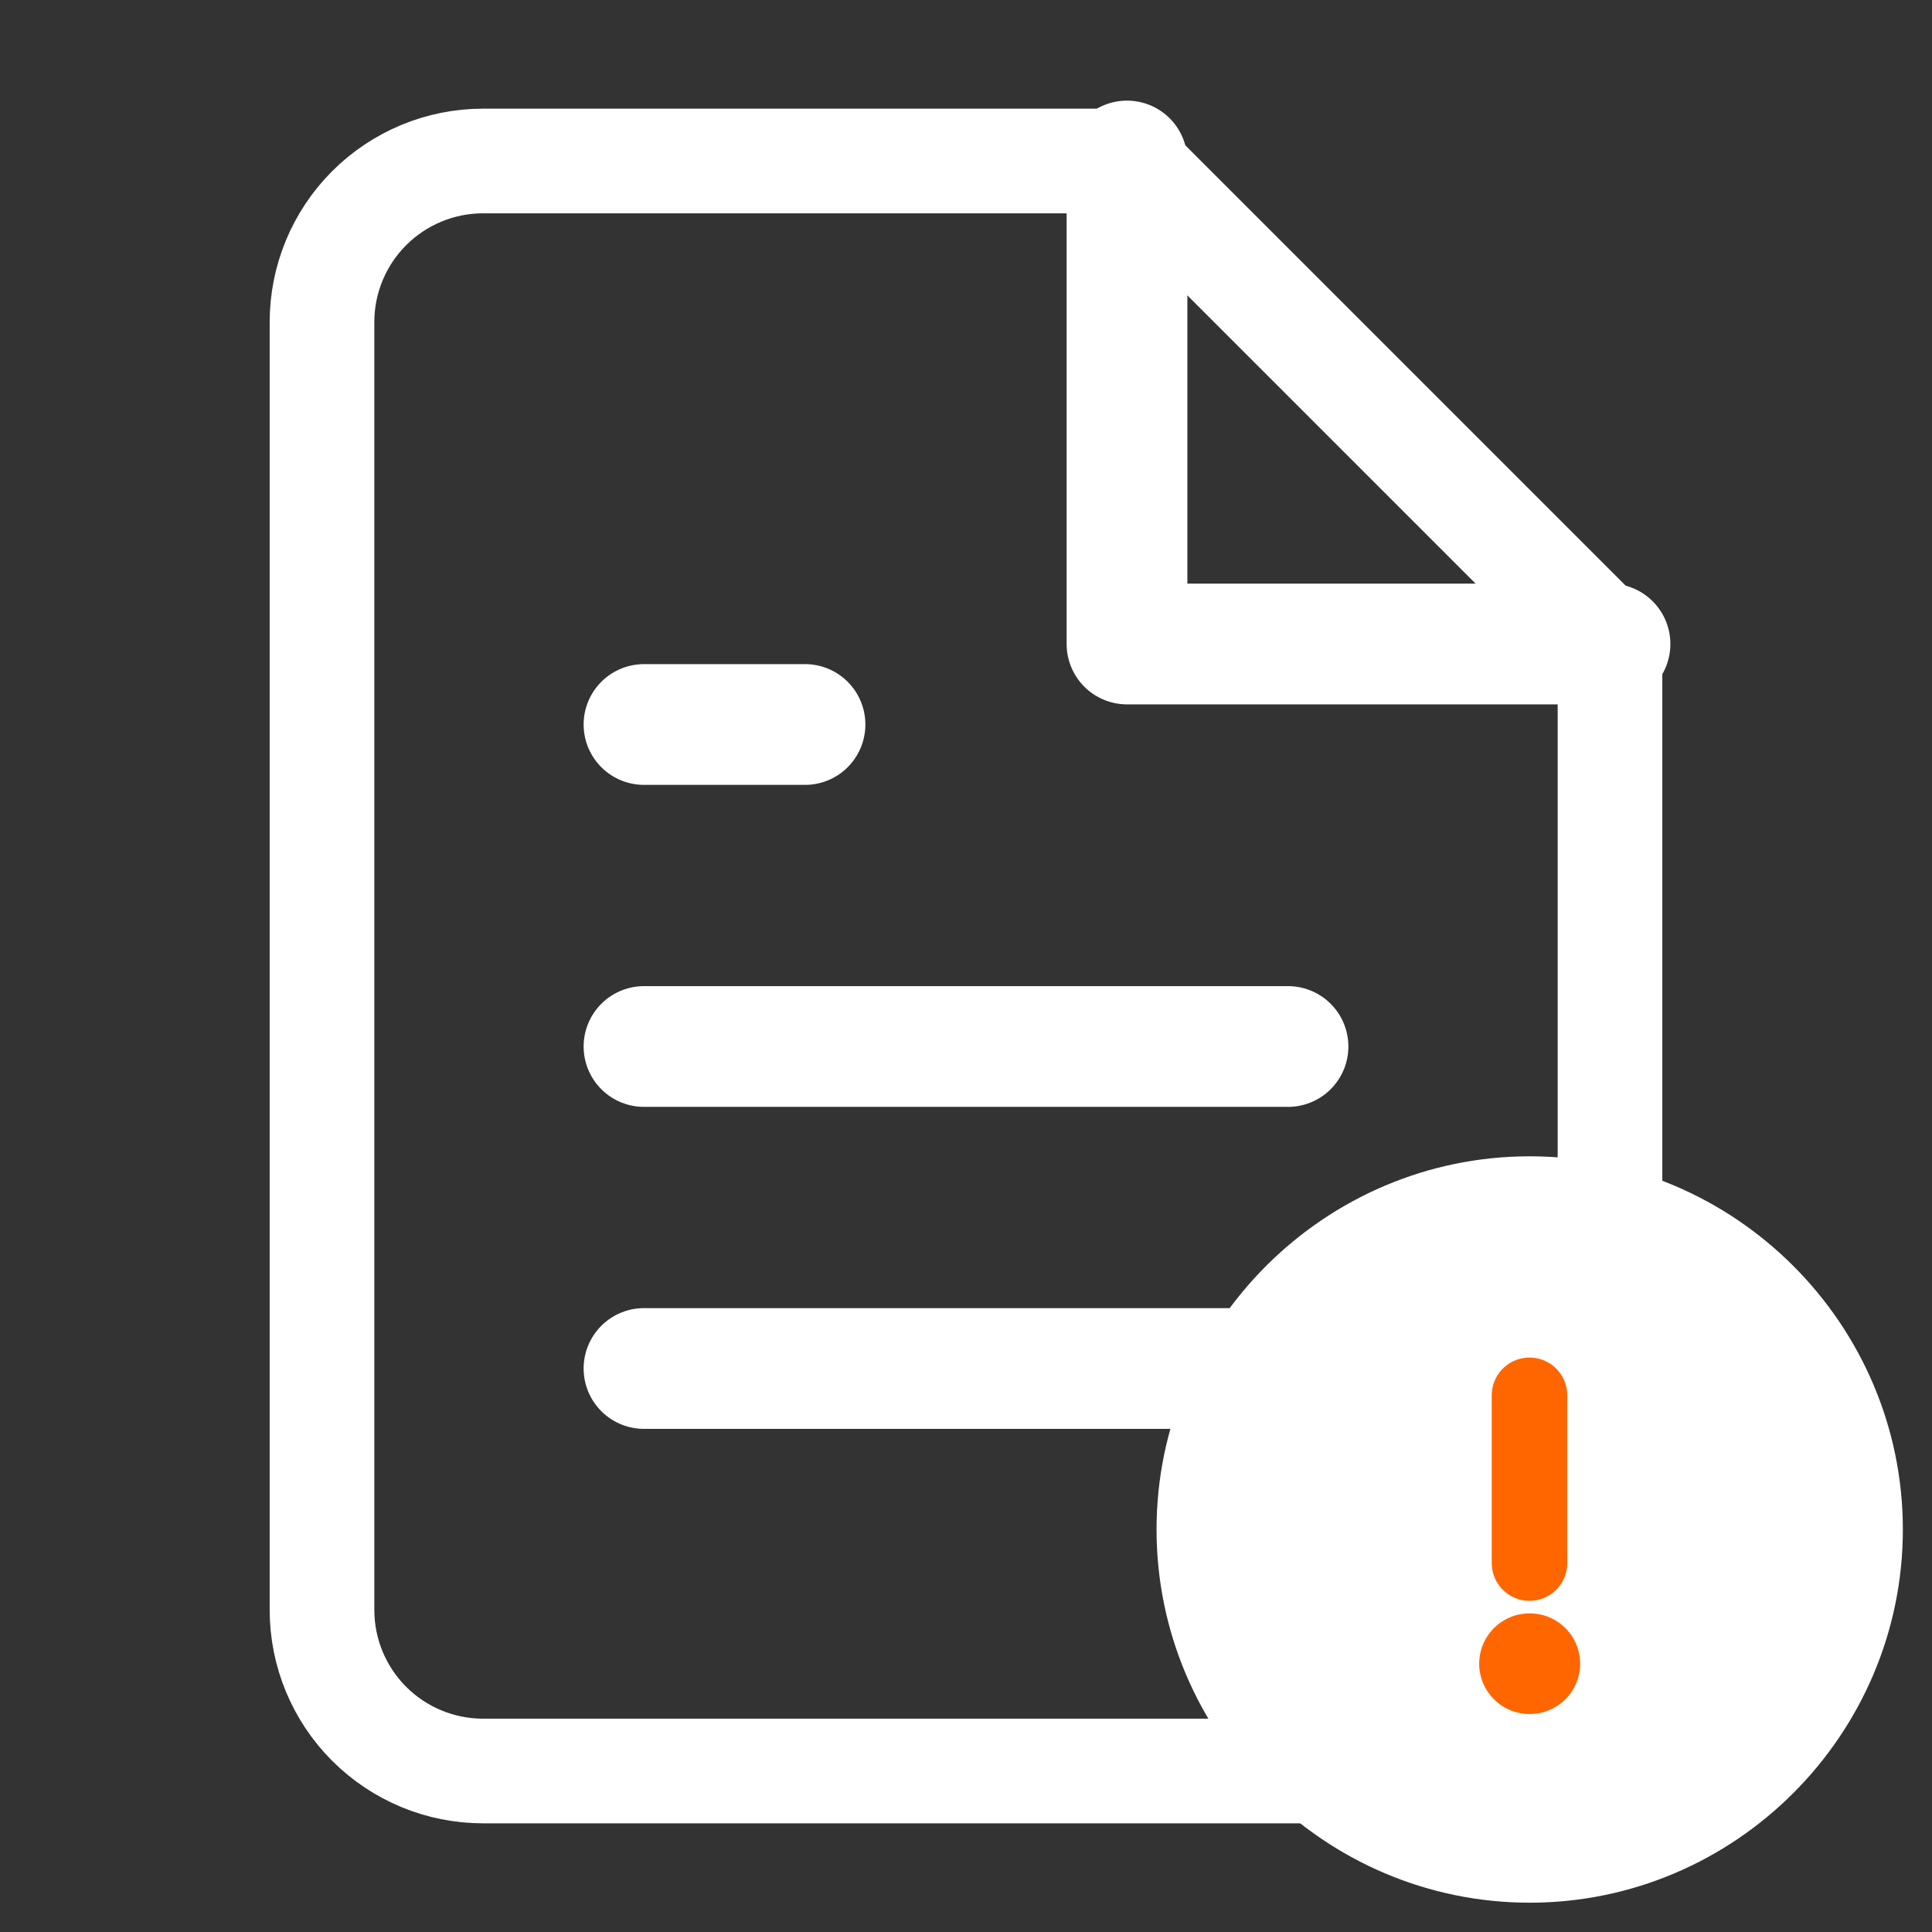
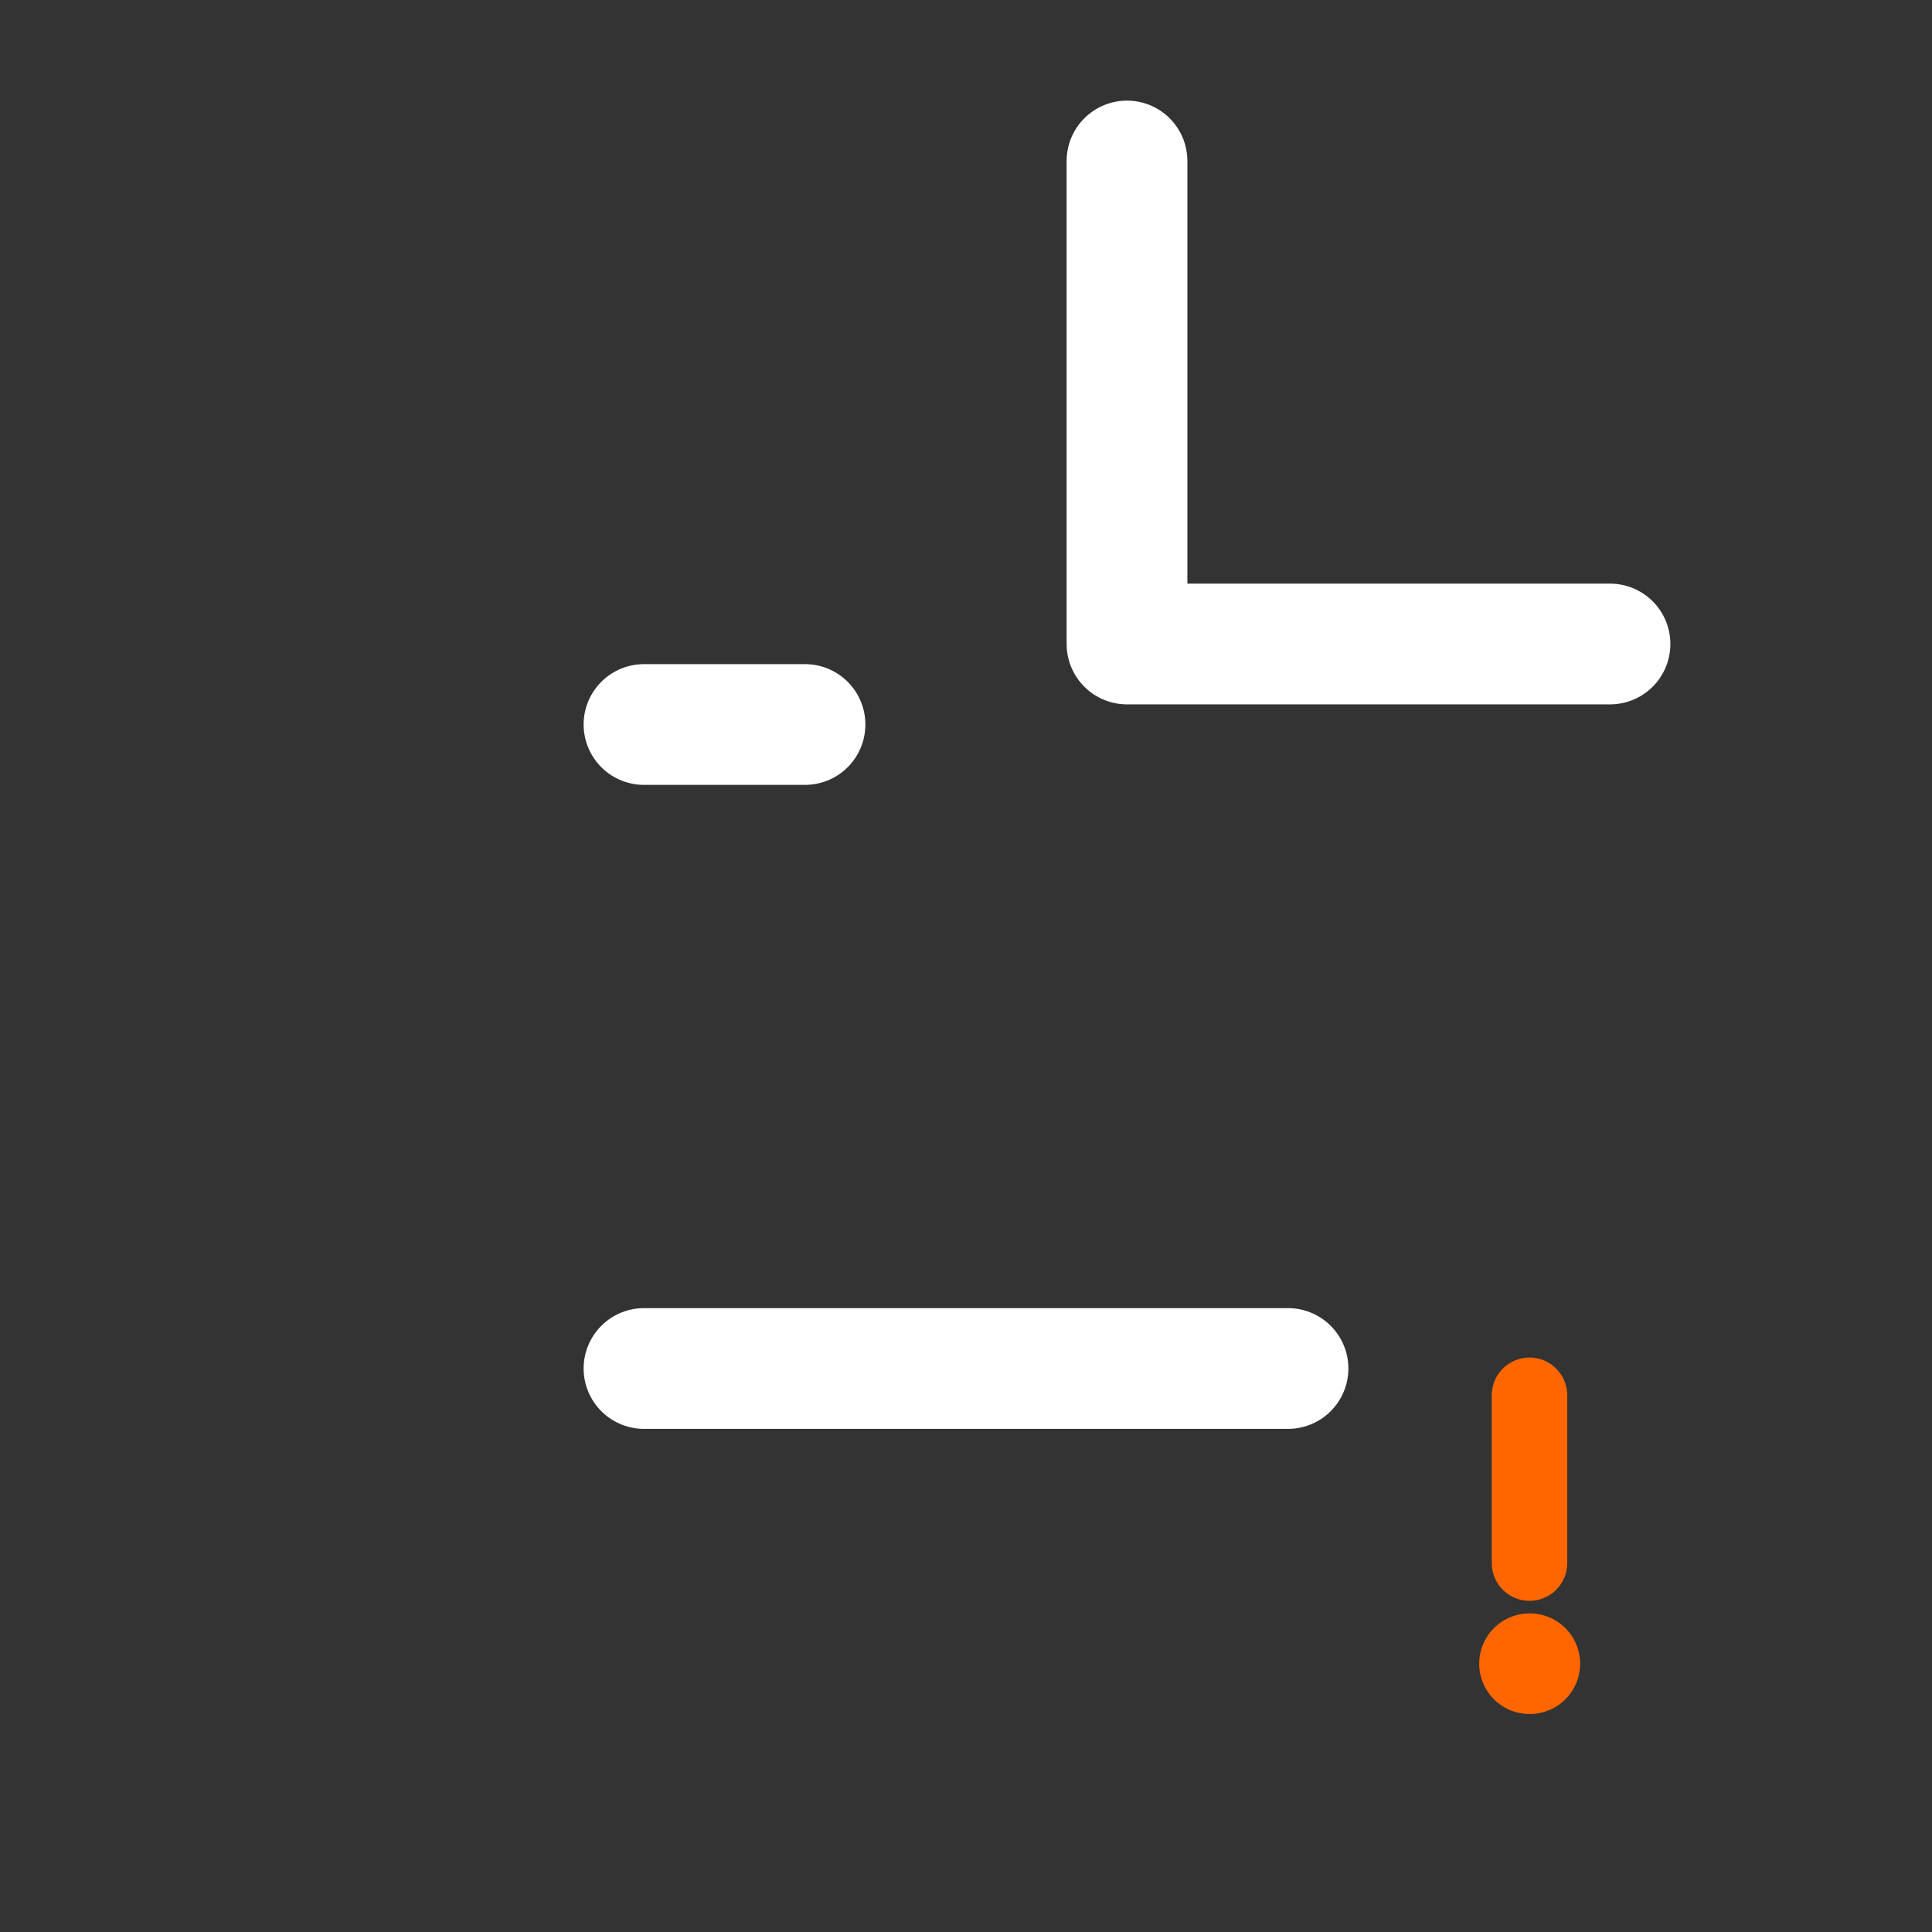
<svg xmlns="http://www.w3.org/2000/svg" width="24" height="24" viewBox="0 0 24 24" fill="none">
  <rect x="0" y="0" width="24" height="24" fill="#333333" stroke="none" />
  <path d="M14 2V8H20" stroke="white" stroke-width="1.5" stroke-linecap="round" stroke-linejoin="round" />
-   <path d="M16 13H8" stroke="white" stroke-width="1.5" stroke-linecap="round" stroke-linejoin="round" />
  <path d="M16 17H8" stroke="white" stroke-width="1.5" stroke-linecap="round" stroke-linejoin="round" />
  <path d="M10 9H9H8" stroke="white" stroke-width="1.5" stroke-linecap="round" stroke-linejoin="round" />
-   <path d="M14 2H6C5.47 2 4.961 2.211 4.586 2.586C4.211 2.961 4 3.47 4 4V20C4 20.53 4.211 21.039 4.586 21.414C4.961 21.789 5.47 22 6 22H18C18.53 22 19.039 21.789 19.414 21.414C19.789 21.039 20 20.53 20 20V14V8L14 2Z" stroke="white" stroke-width="1.3" stroke-linecap="round" stroke-linejoin="round" />
-   <path d="M19.003 23.167C21.294 23.167 23.169 21.292 23.169 19C23.169 16.708 21.294 14.833 19.003 14.833C16.711 14.833 14.836 16.708 14.836 19C14.836 21.292 16.711 23.167 19.003 23.167Z" fill="white" stroke="white" stroke-width="0.938" stroke-linecap="round" stroke-linejoin="round" />
  <path d="M19 17.333V19.417" stroke="#FF6600" stroke-width="0.938" stroke-linecap="round" stroke-linejoin="round" />
  <path d="M19 20.667H19.004" stroke="#FF6600" stroke-width="1.25" stroke-linecap="round" stroke-linejoin="round" />
</svg>